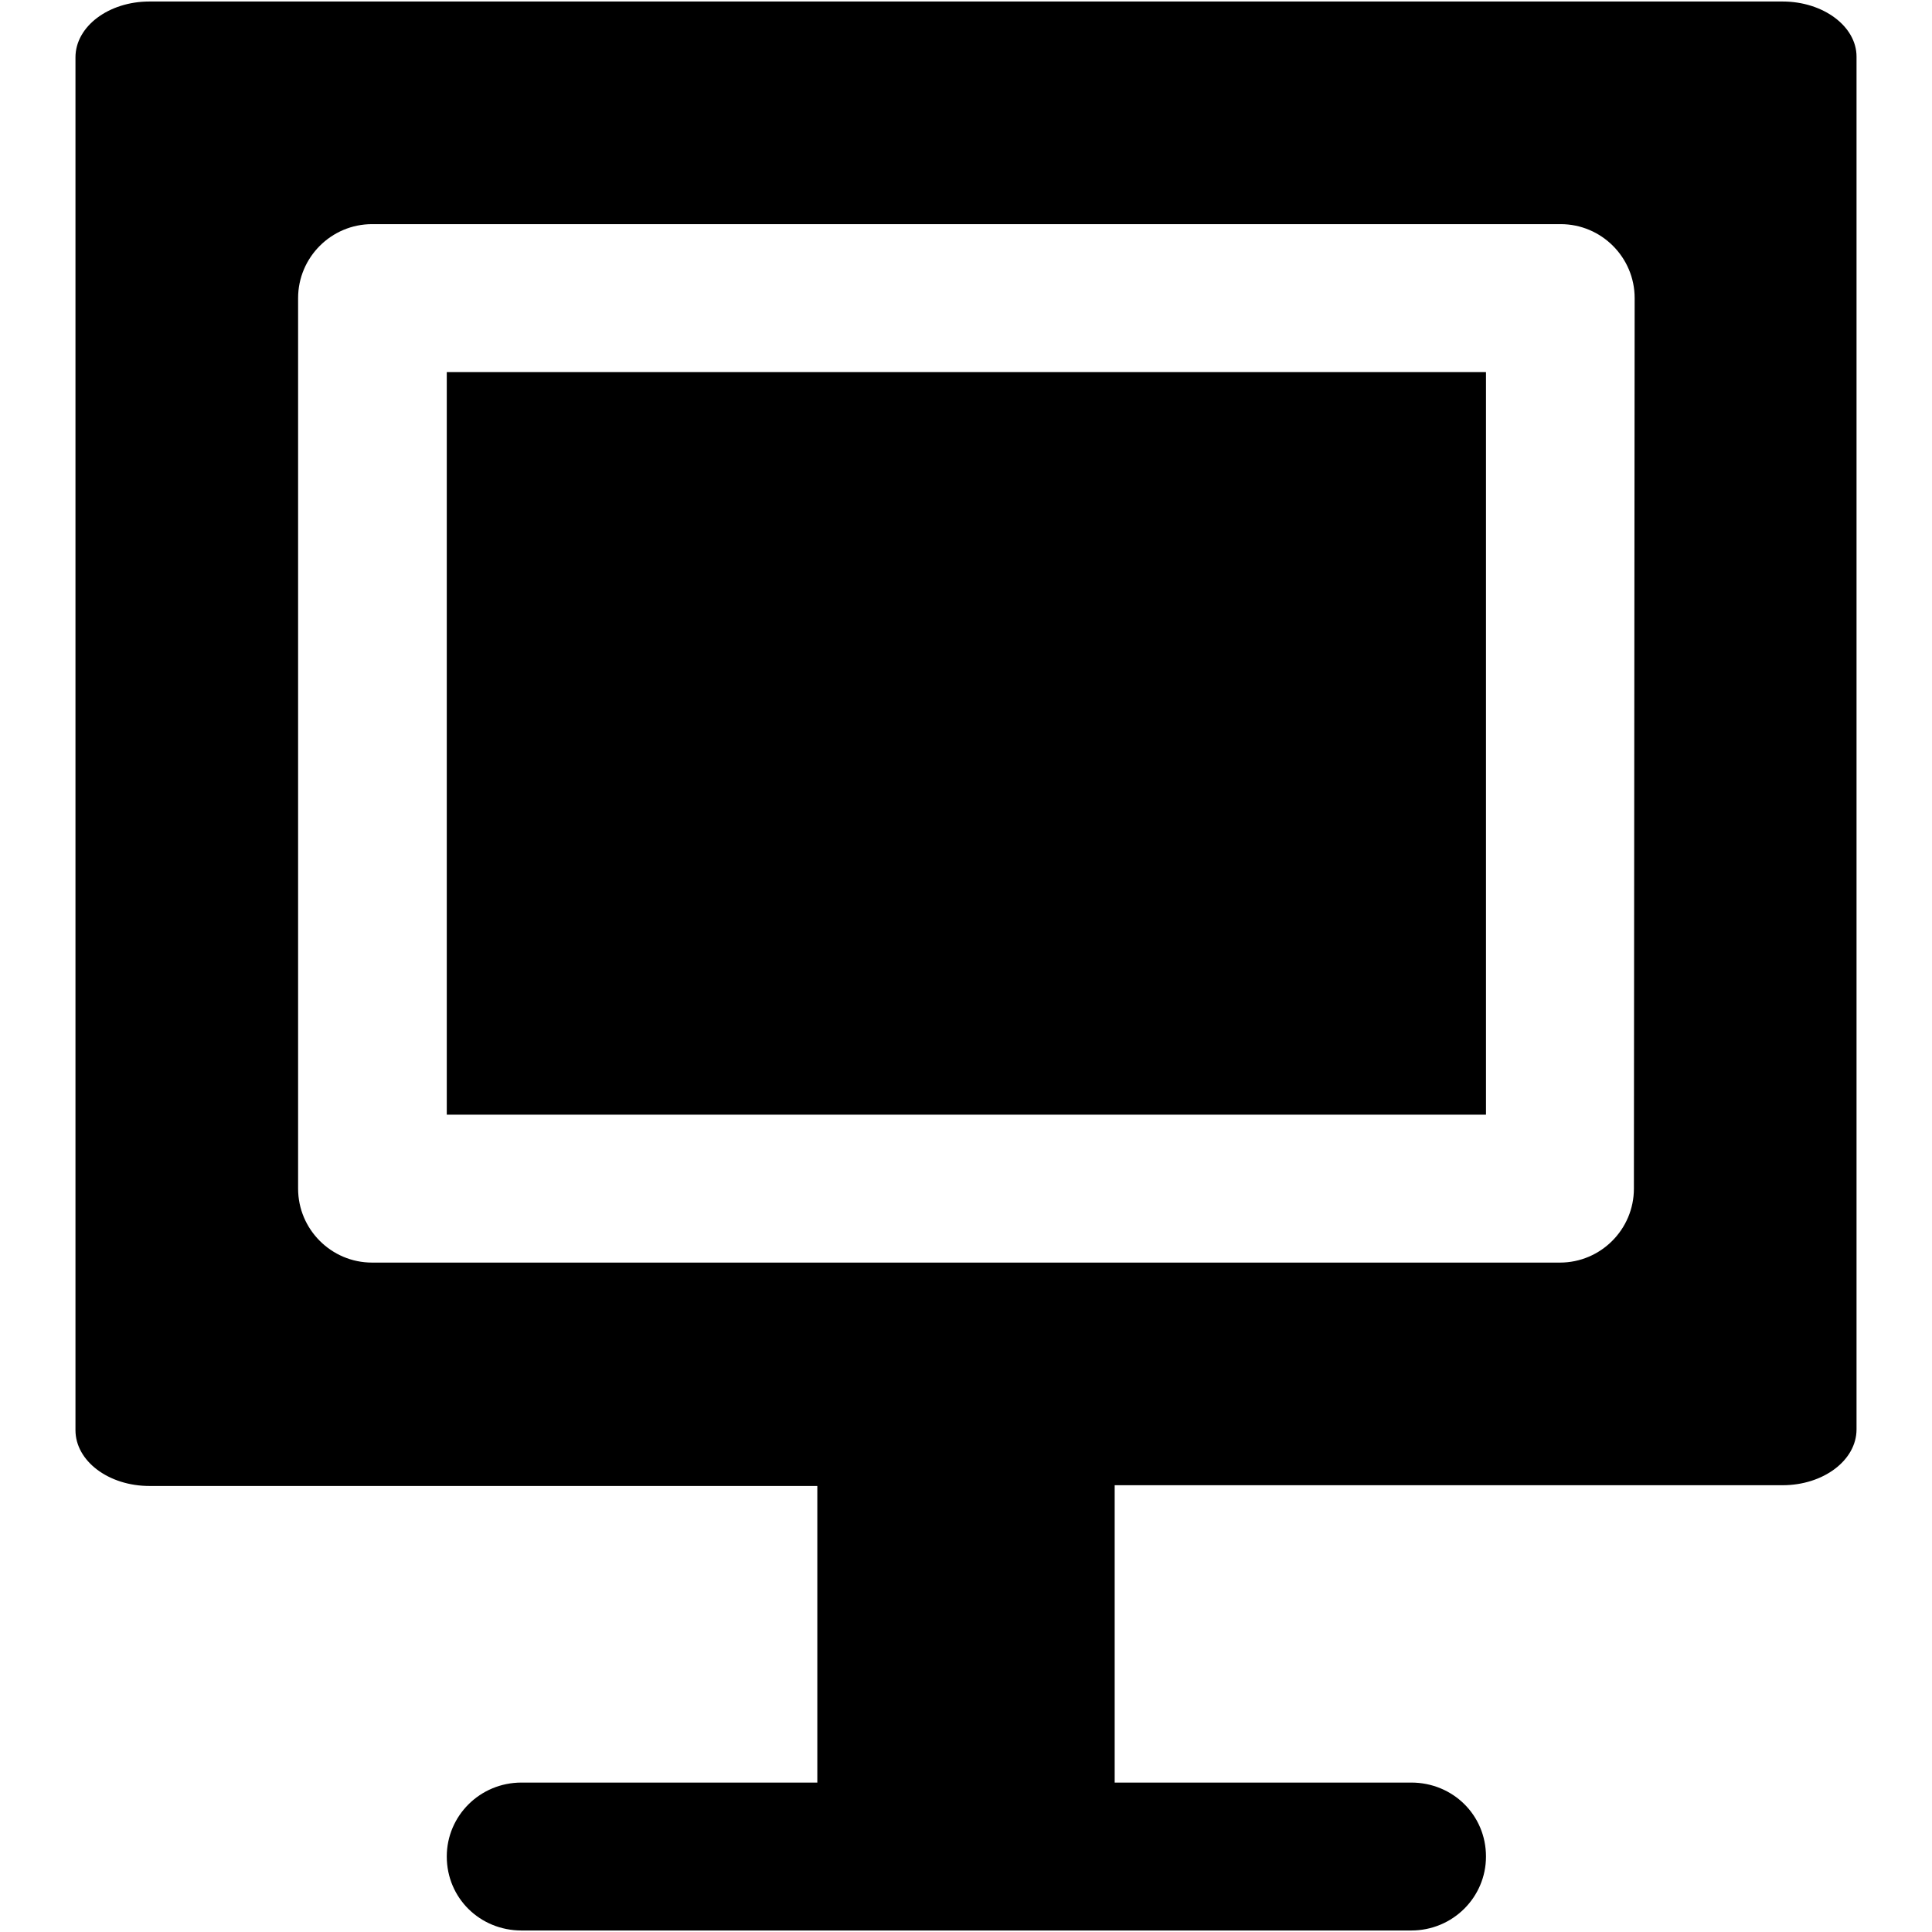
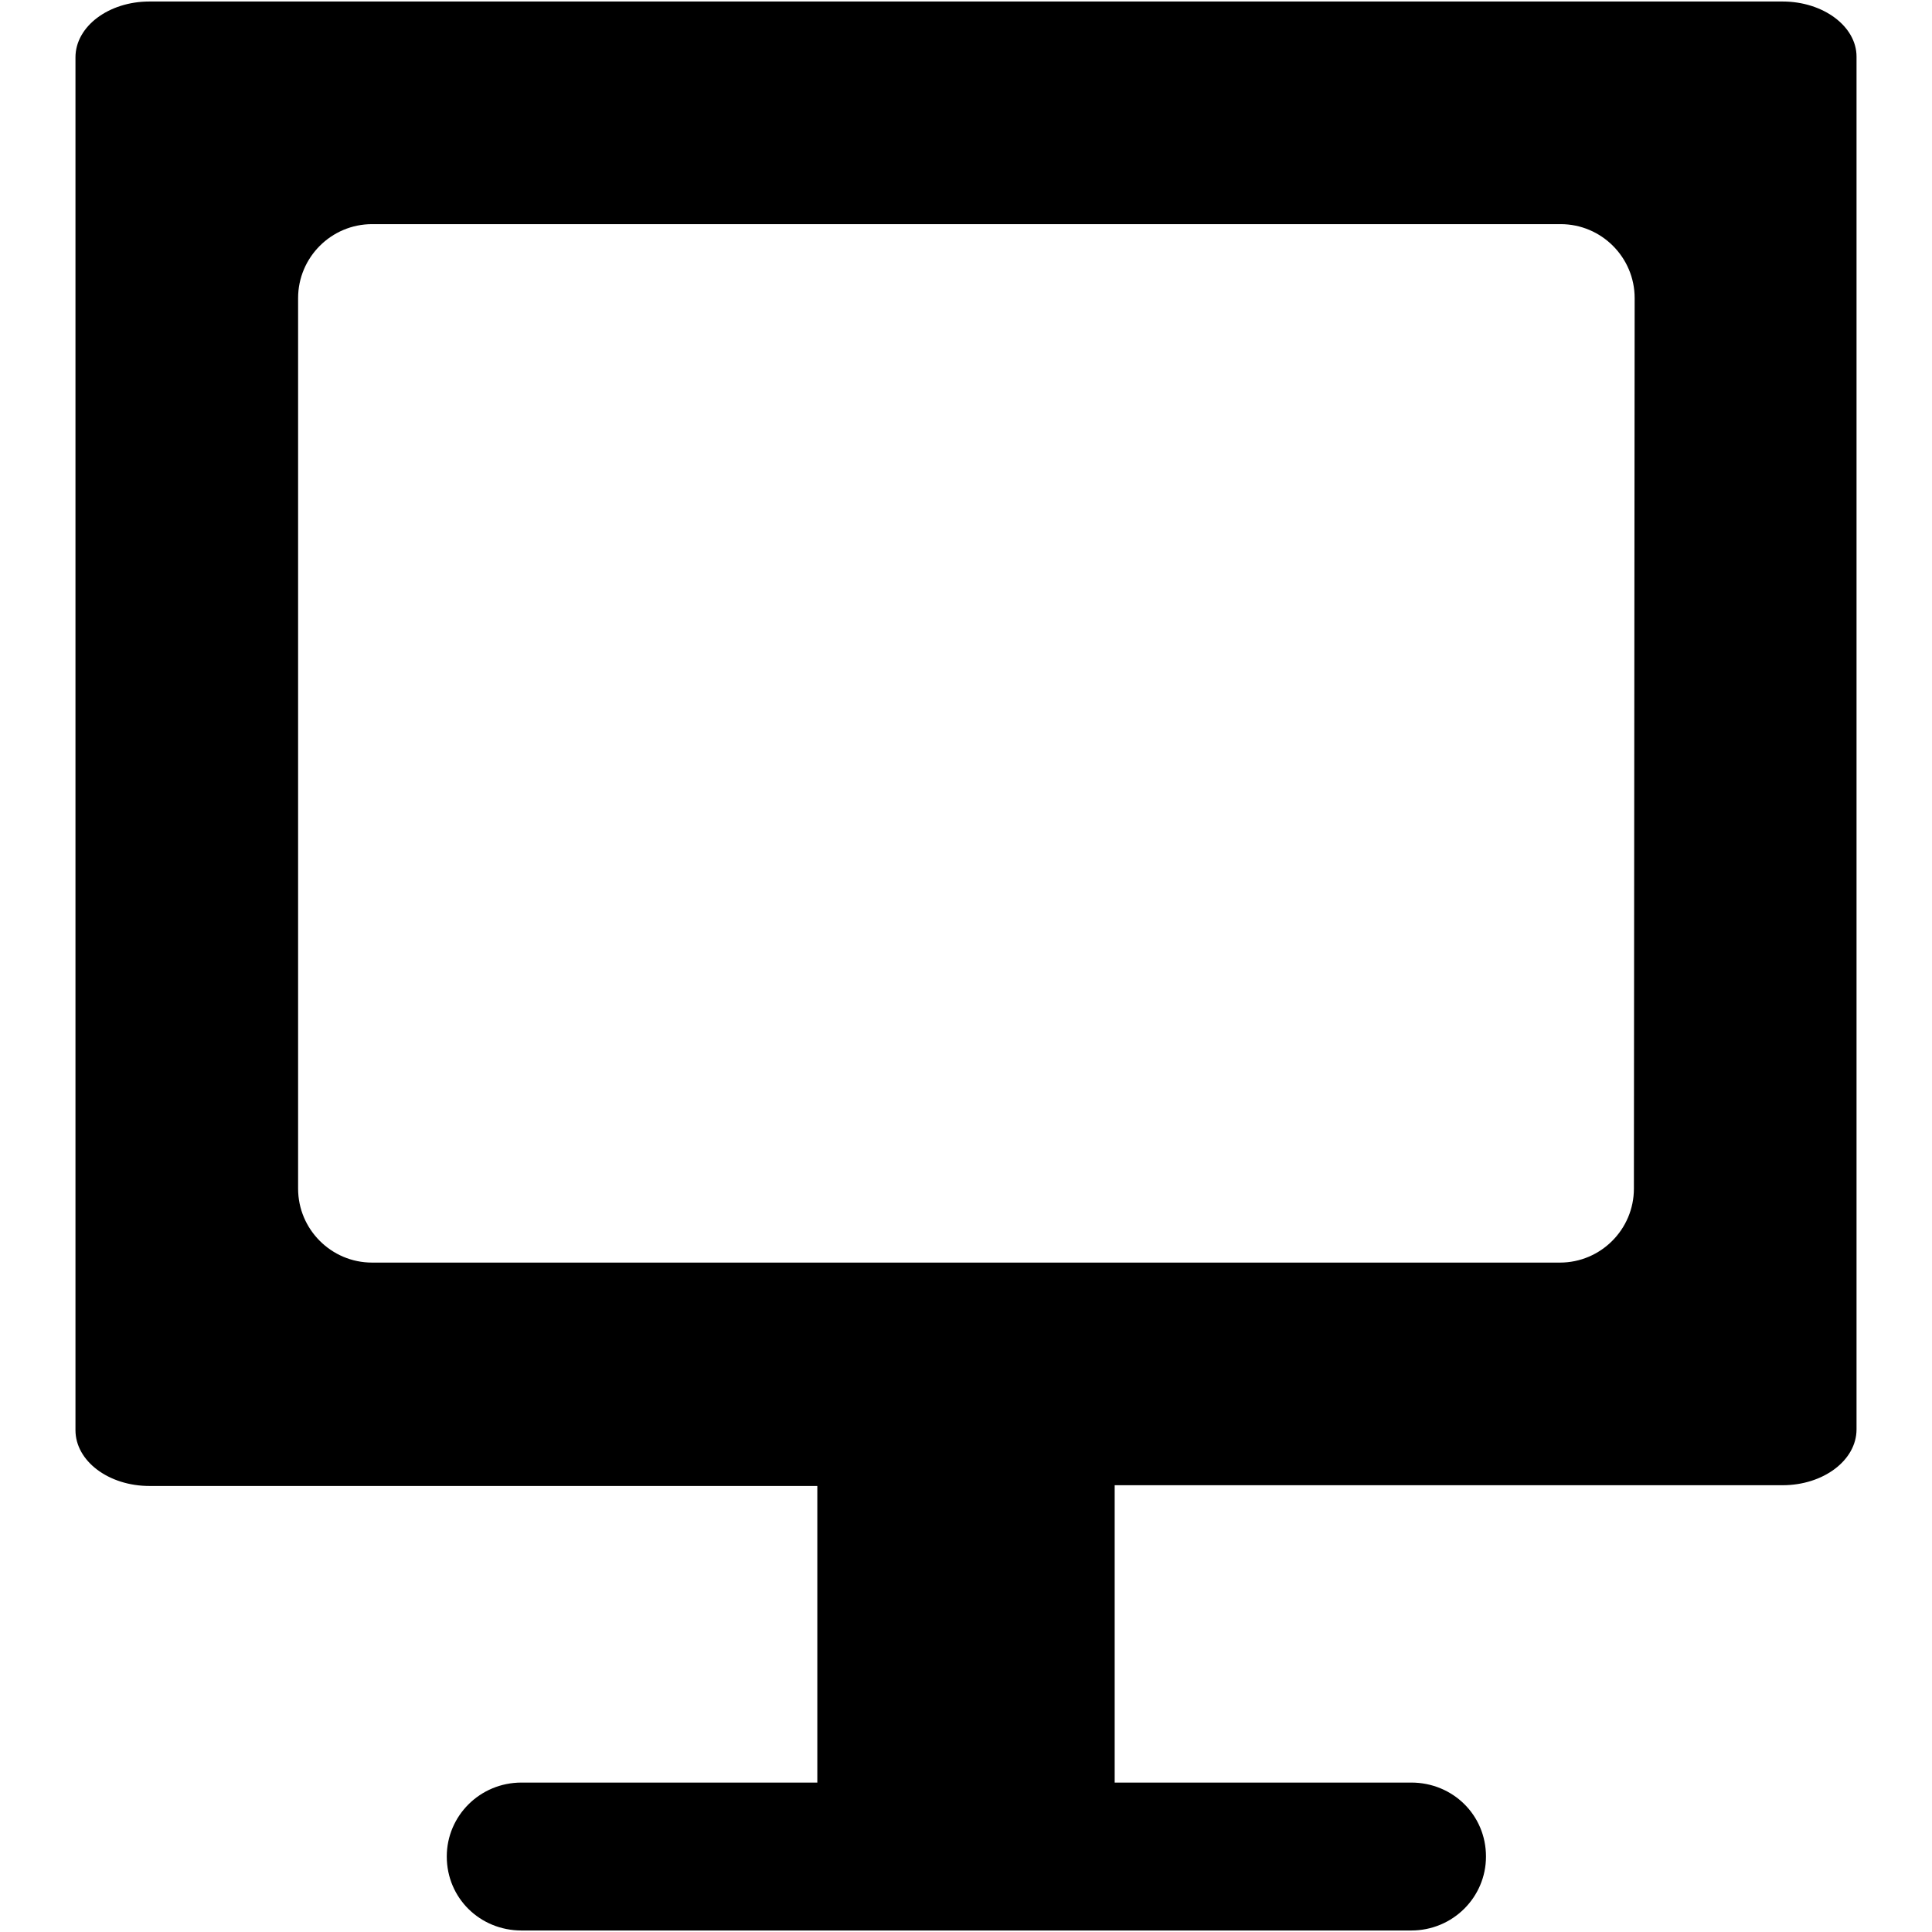
<svg xmlns="http://www.w3.org/2000/svg" version="1.1" x="0px" y="0px" viewBox="0 0 256 256" enable-background="new 0 0 256 256" xml:space="preserve">
  <g>
    <g>
      <path fill="#000000" d="M236.2,0.2H19.8c-5.4,0-9.8,3.3-9.8,7.4v181.9c0,4.1,4.4,7.4,9.8,7.4h88.5v39.3H69.1c-5.5,0-9.9,4.4-9.9,9.8c0,5.5,4.4,9.8,9.9,9.8h117.9c5.5,0,9.9-4.4,9.9-9.8c0-5.5-4.4-9.8-9.9-9.8h-39.3v-39.4h88.5c5.4,0,9.8-3.3,9.8-7.4V7.5C246,3.5,241.6,0.2,236.2,0.2z M216.5,157.5c0,5.4-4.4,9.8-9.8,9.8H49.3c-5.4,0-9.8-4.4-9.8-9.8v-19.6V59.1V39.5c0-5.4,4.4-9.8,9.8-9.8h157.5c5.4,0,9.8,4.4,9.8,9.8L216.5,157.5L216.5,157.5z" />
-       <path fill="#000000" d="M59.2,59.1v78.8v9.8h137.7V49.3H59.2V59.1z" />
    </g>
  </g>
</svg>